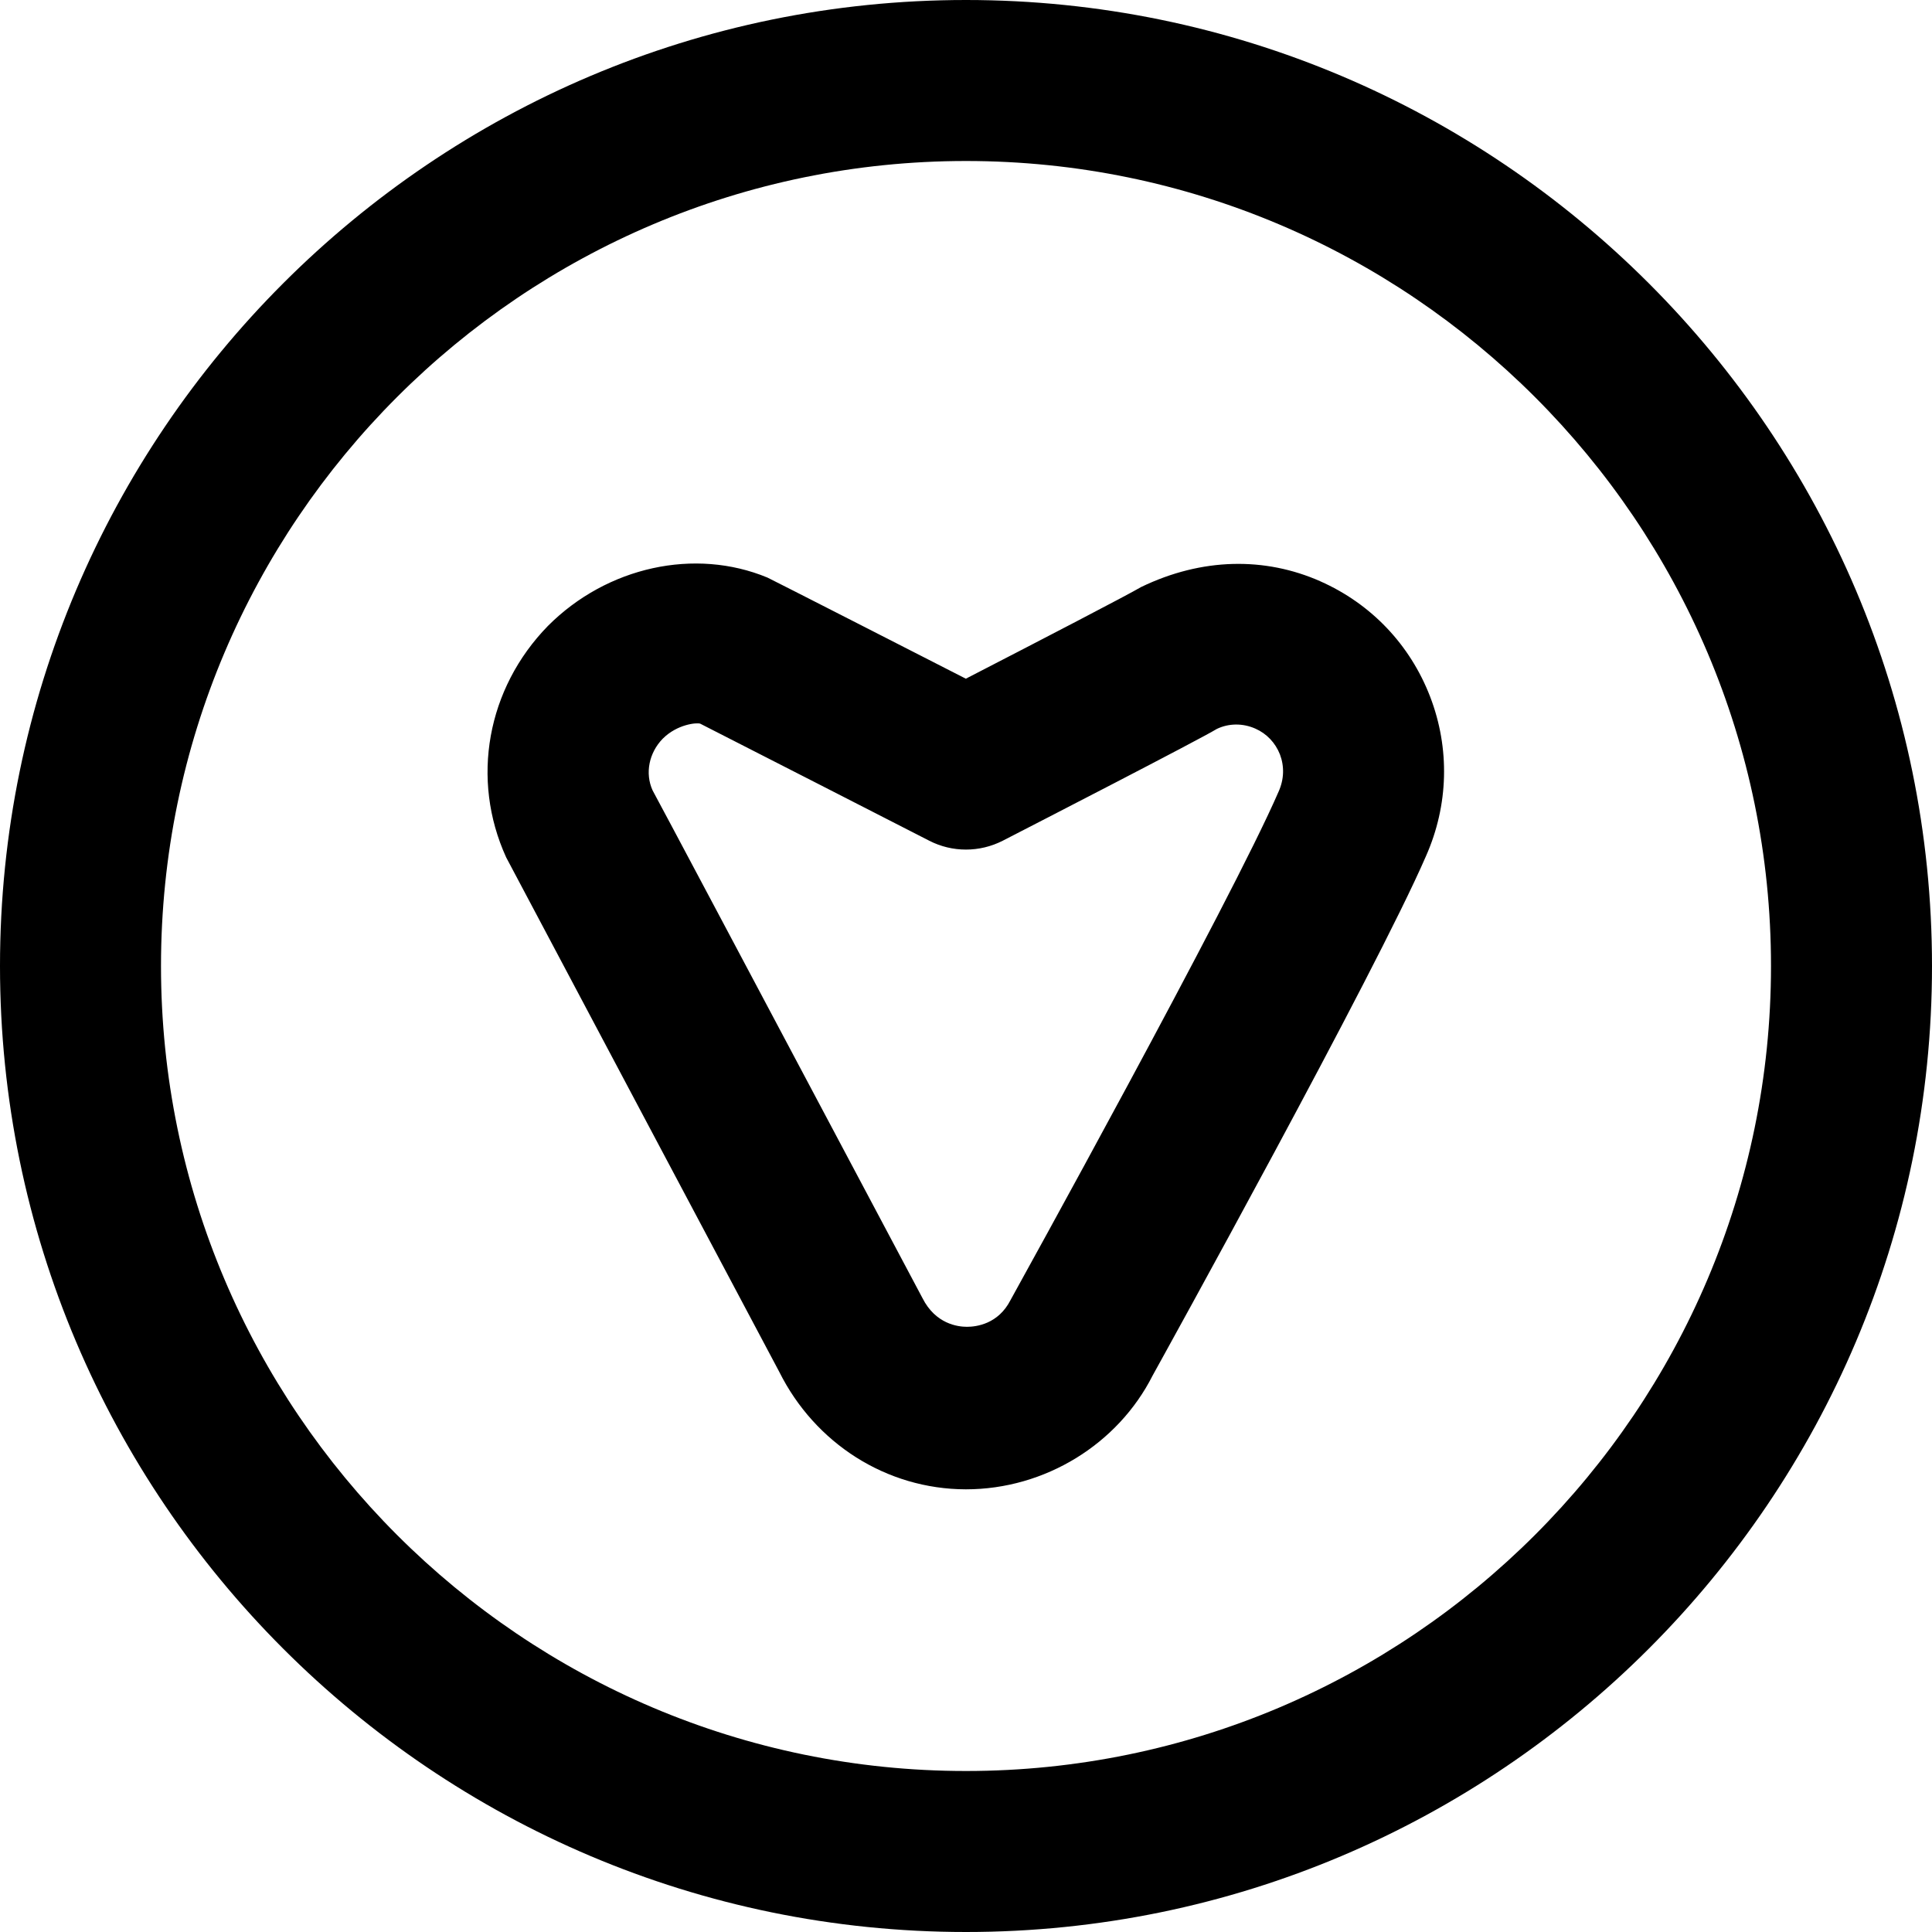
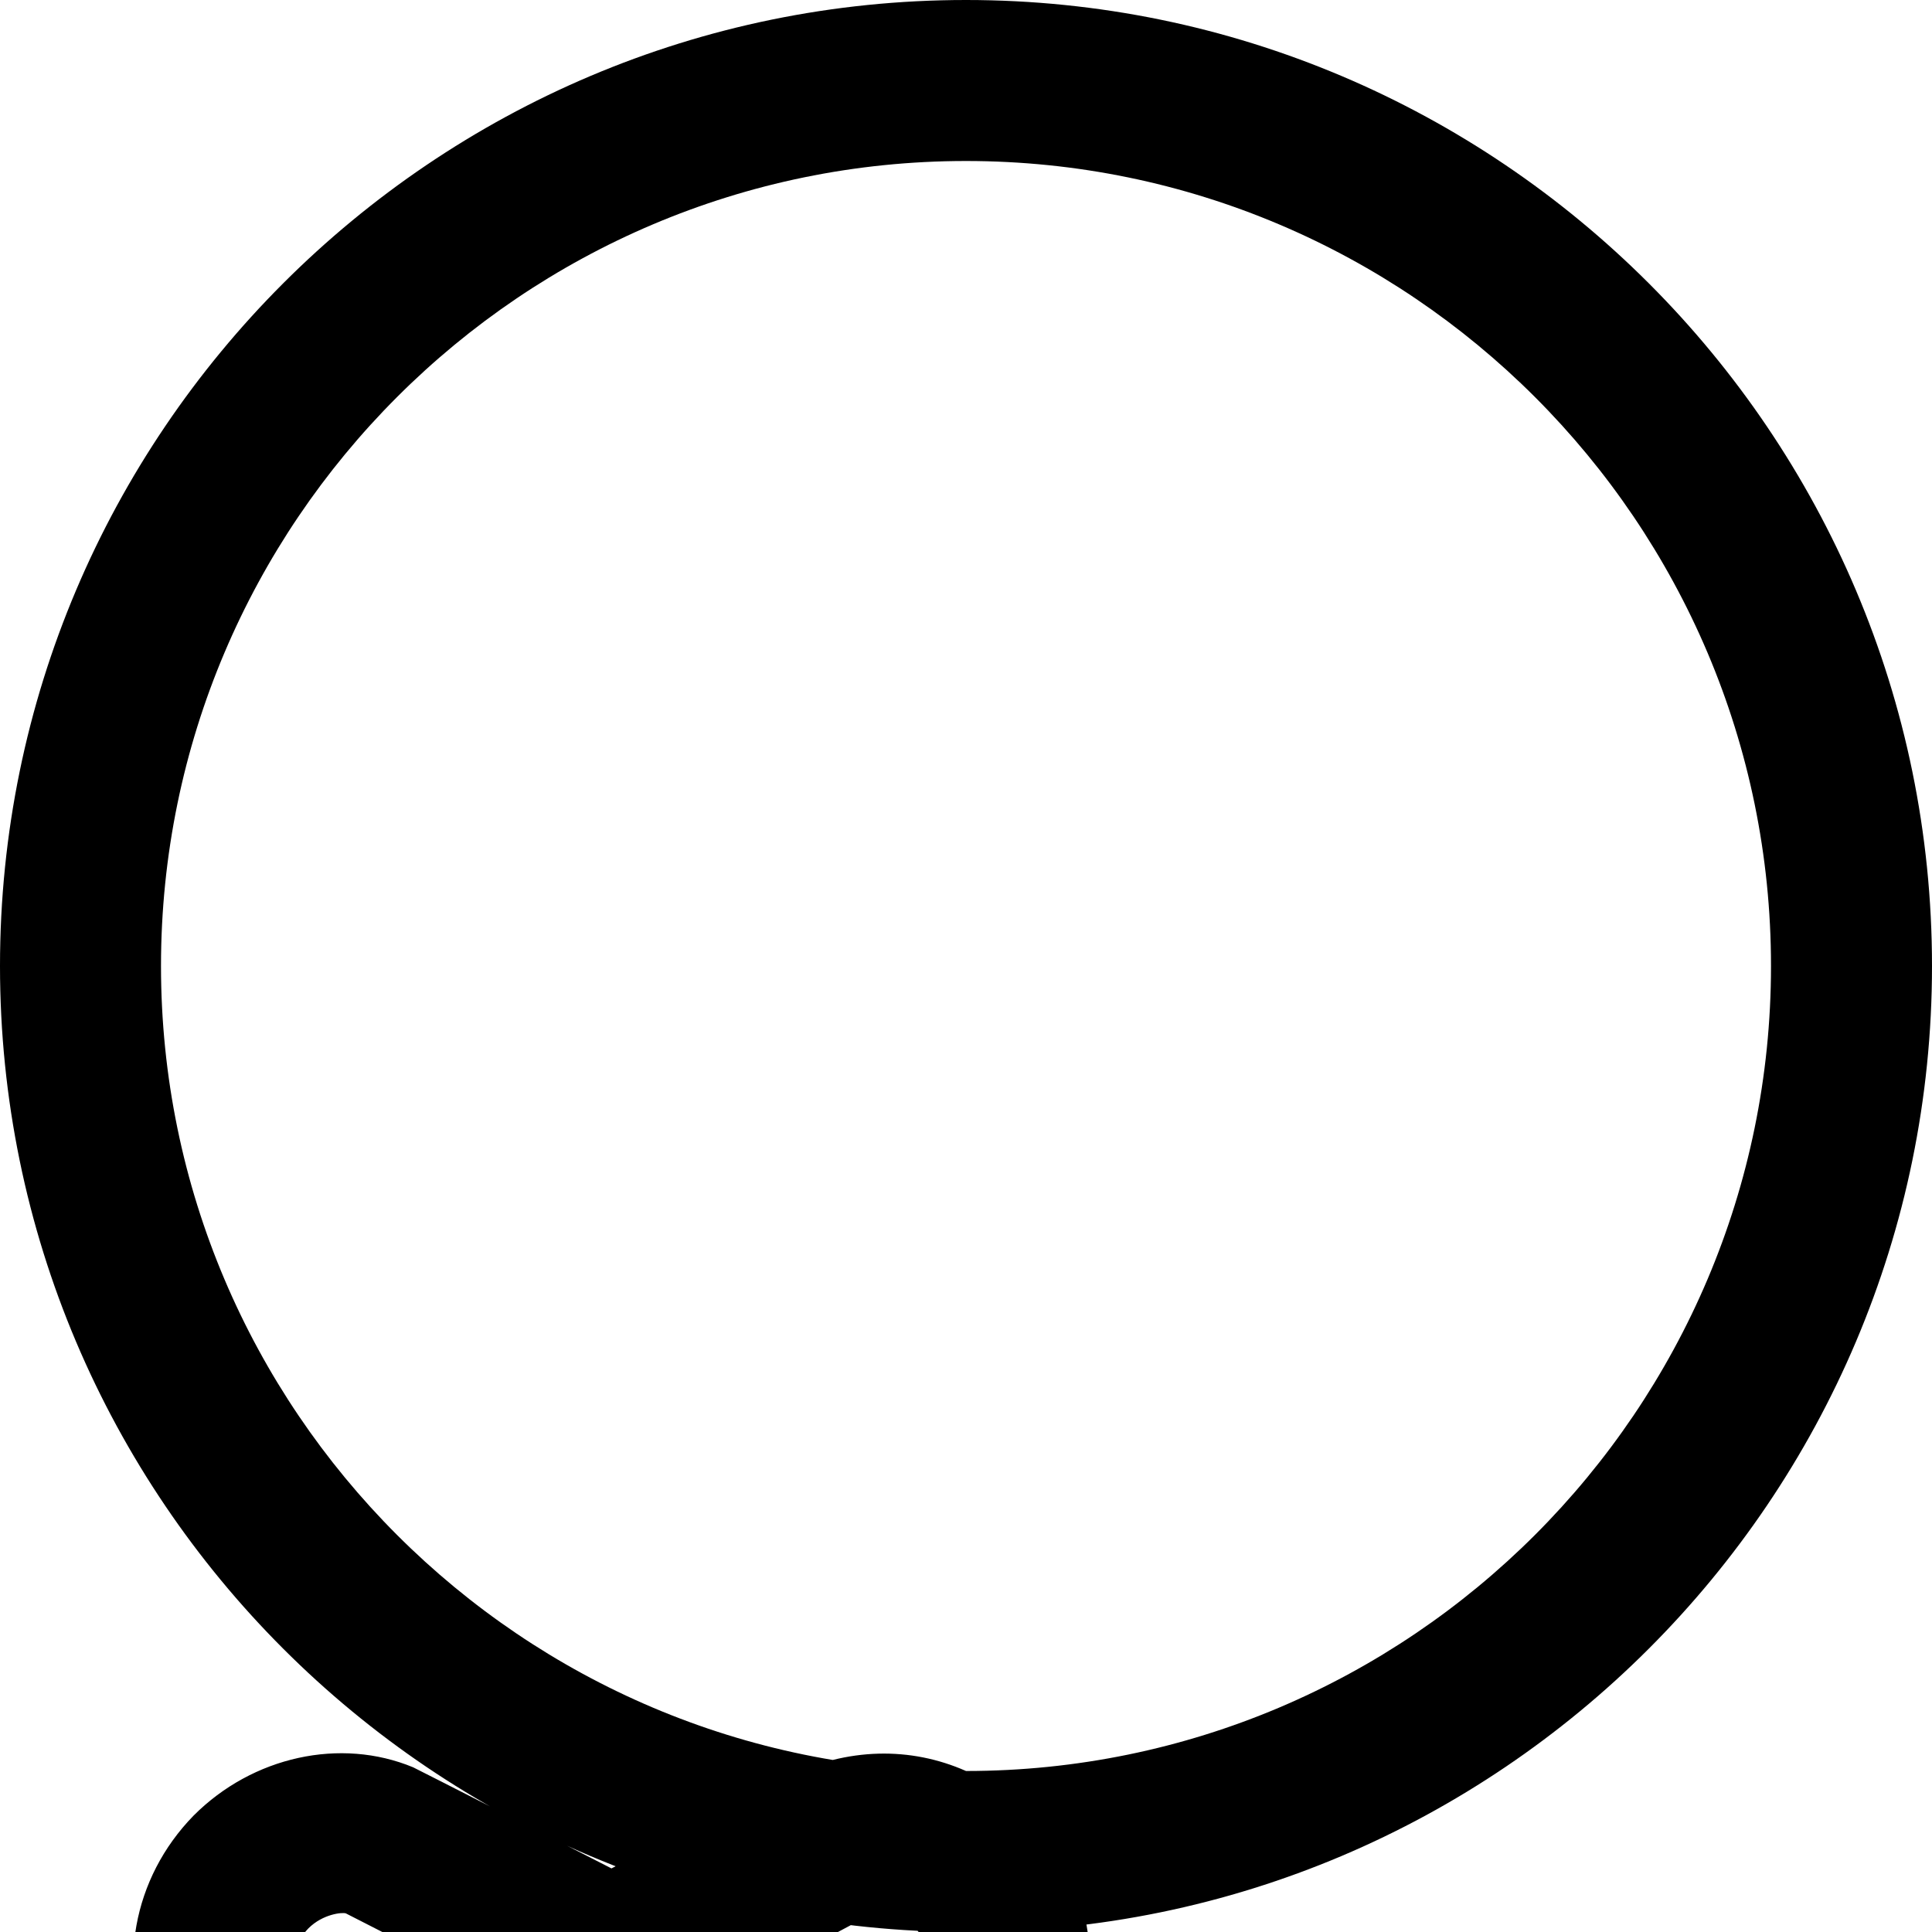
<svg xmlns="http://www.w3.org/2000/svg" id="Layer_1" data-name="Layer 1" viewBox="0 0 24 24">
-   <path d="M12,0C5.383,0,0,5.383,0,12s5.383,12,12,12,12-5.383,12-12S18.617,0,12,0Zm0,22c-5.514,0-10-4.486-10-10S6.486,2,12,2s10,4.486,10,10-4.486,10-10,10Zm4.402-14.779c-.688-.304-1.47-.294-2.226,.071-.153,.091-1.248,.66-2.178,1.139-.777-.397-2.29-1.17-2.464-1.256-.901-.374-1.993-.136-2.727,.6-.759,.777-.962,1.906-.519,2.876,.008,.019,3.393,6.392,3.393,6.392,.443,.886,1.328,1.456,2.317,1.458,.986,0,1.89-.563,2.32-1.413,.113-.204,2.773-5.013,3.396-6.453,.281-.634,.299-1.338,.051-1.982-.249-.645-.733-1.153-1.364-1.432Zm-.519,2.613c-.587,1.358-3.286,6.236-3.33,6.316-.152,.299-.427,.332-.54,.332h-.002c-.112,0-.389-.034-.552-.357-2.515-4.735-3.169-5.967-3.352-6.306-.097-.213-.045-.467,.125-.642,.181-.182,.426-.203,.467-.187,.168,.084,2.845,1.454,2.845,1.454,.286,.147,.626,.146,.912,0,.405-.208,2.44-1.255,2.66-1.389,.148-.071,.321-.073,.478-.004,.141,.062,.249,.176,.306,.321,.056,.147,.052,.309-.017,.462Z" />
+   <path d="M12,0C5.383,0,0,5.383,0,12s5.383,12,12,12,12-5.383,12-12S18.617,0,12,0Zm0,22c-5.514,0-10-4.486-10-10S6.486,2,12,2s10,4.486,10,10-4.486,10-10,10Zc-.688-.304-1.47-.294-2.226,.071-.153,.091-1.248,.66-2.178,1.139-.777-.397-2.29-1.17-2.464-1.256-.901-.374-1.993-.136-2.727,.6-.759,.777-.962,1.906-.519,2.876,.008,.019,3.393,6.392,3.393,6.392,.443,.886,1.328,1.456,2.317,1.458,.986,0,1.89-.563,2.32-1.413,.113-.204,2.773-5.013,3.396-6.453,.281-.634,.299-1.338,.051-1.982-.249-.645-.733-1.153-1.364-1.432Zm-.519,2.613c-.587,1.358-3.286,6.236-3.33,6.316-.152,.299-.427,.332-.54,.332h-.002c-.112,0-.389-.034-.552-.357-2.515-4.735-3.169-5.967-3.352-6.306-.097-.213-.045-.467,.125-.642,.181-.182,.426-.203,.467-.187,.168,.084,2.845,1.454,2.845,1.454,.286,.147,.626,.146,.912,0,.405-.208,2.44-1.255,2.66-1.389,.148-.071,.321-.073,.478-.004,.141,.062,.249,.176,.306,.321,.056,.147,.052,.309-.017,.462Z" />
</svg>